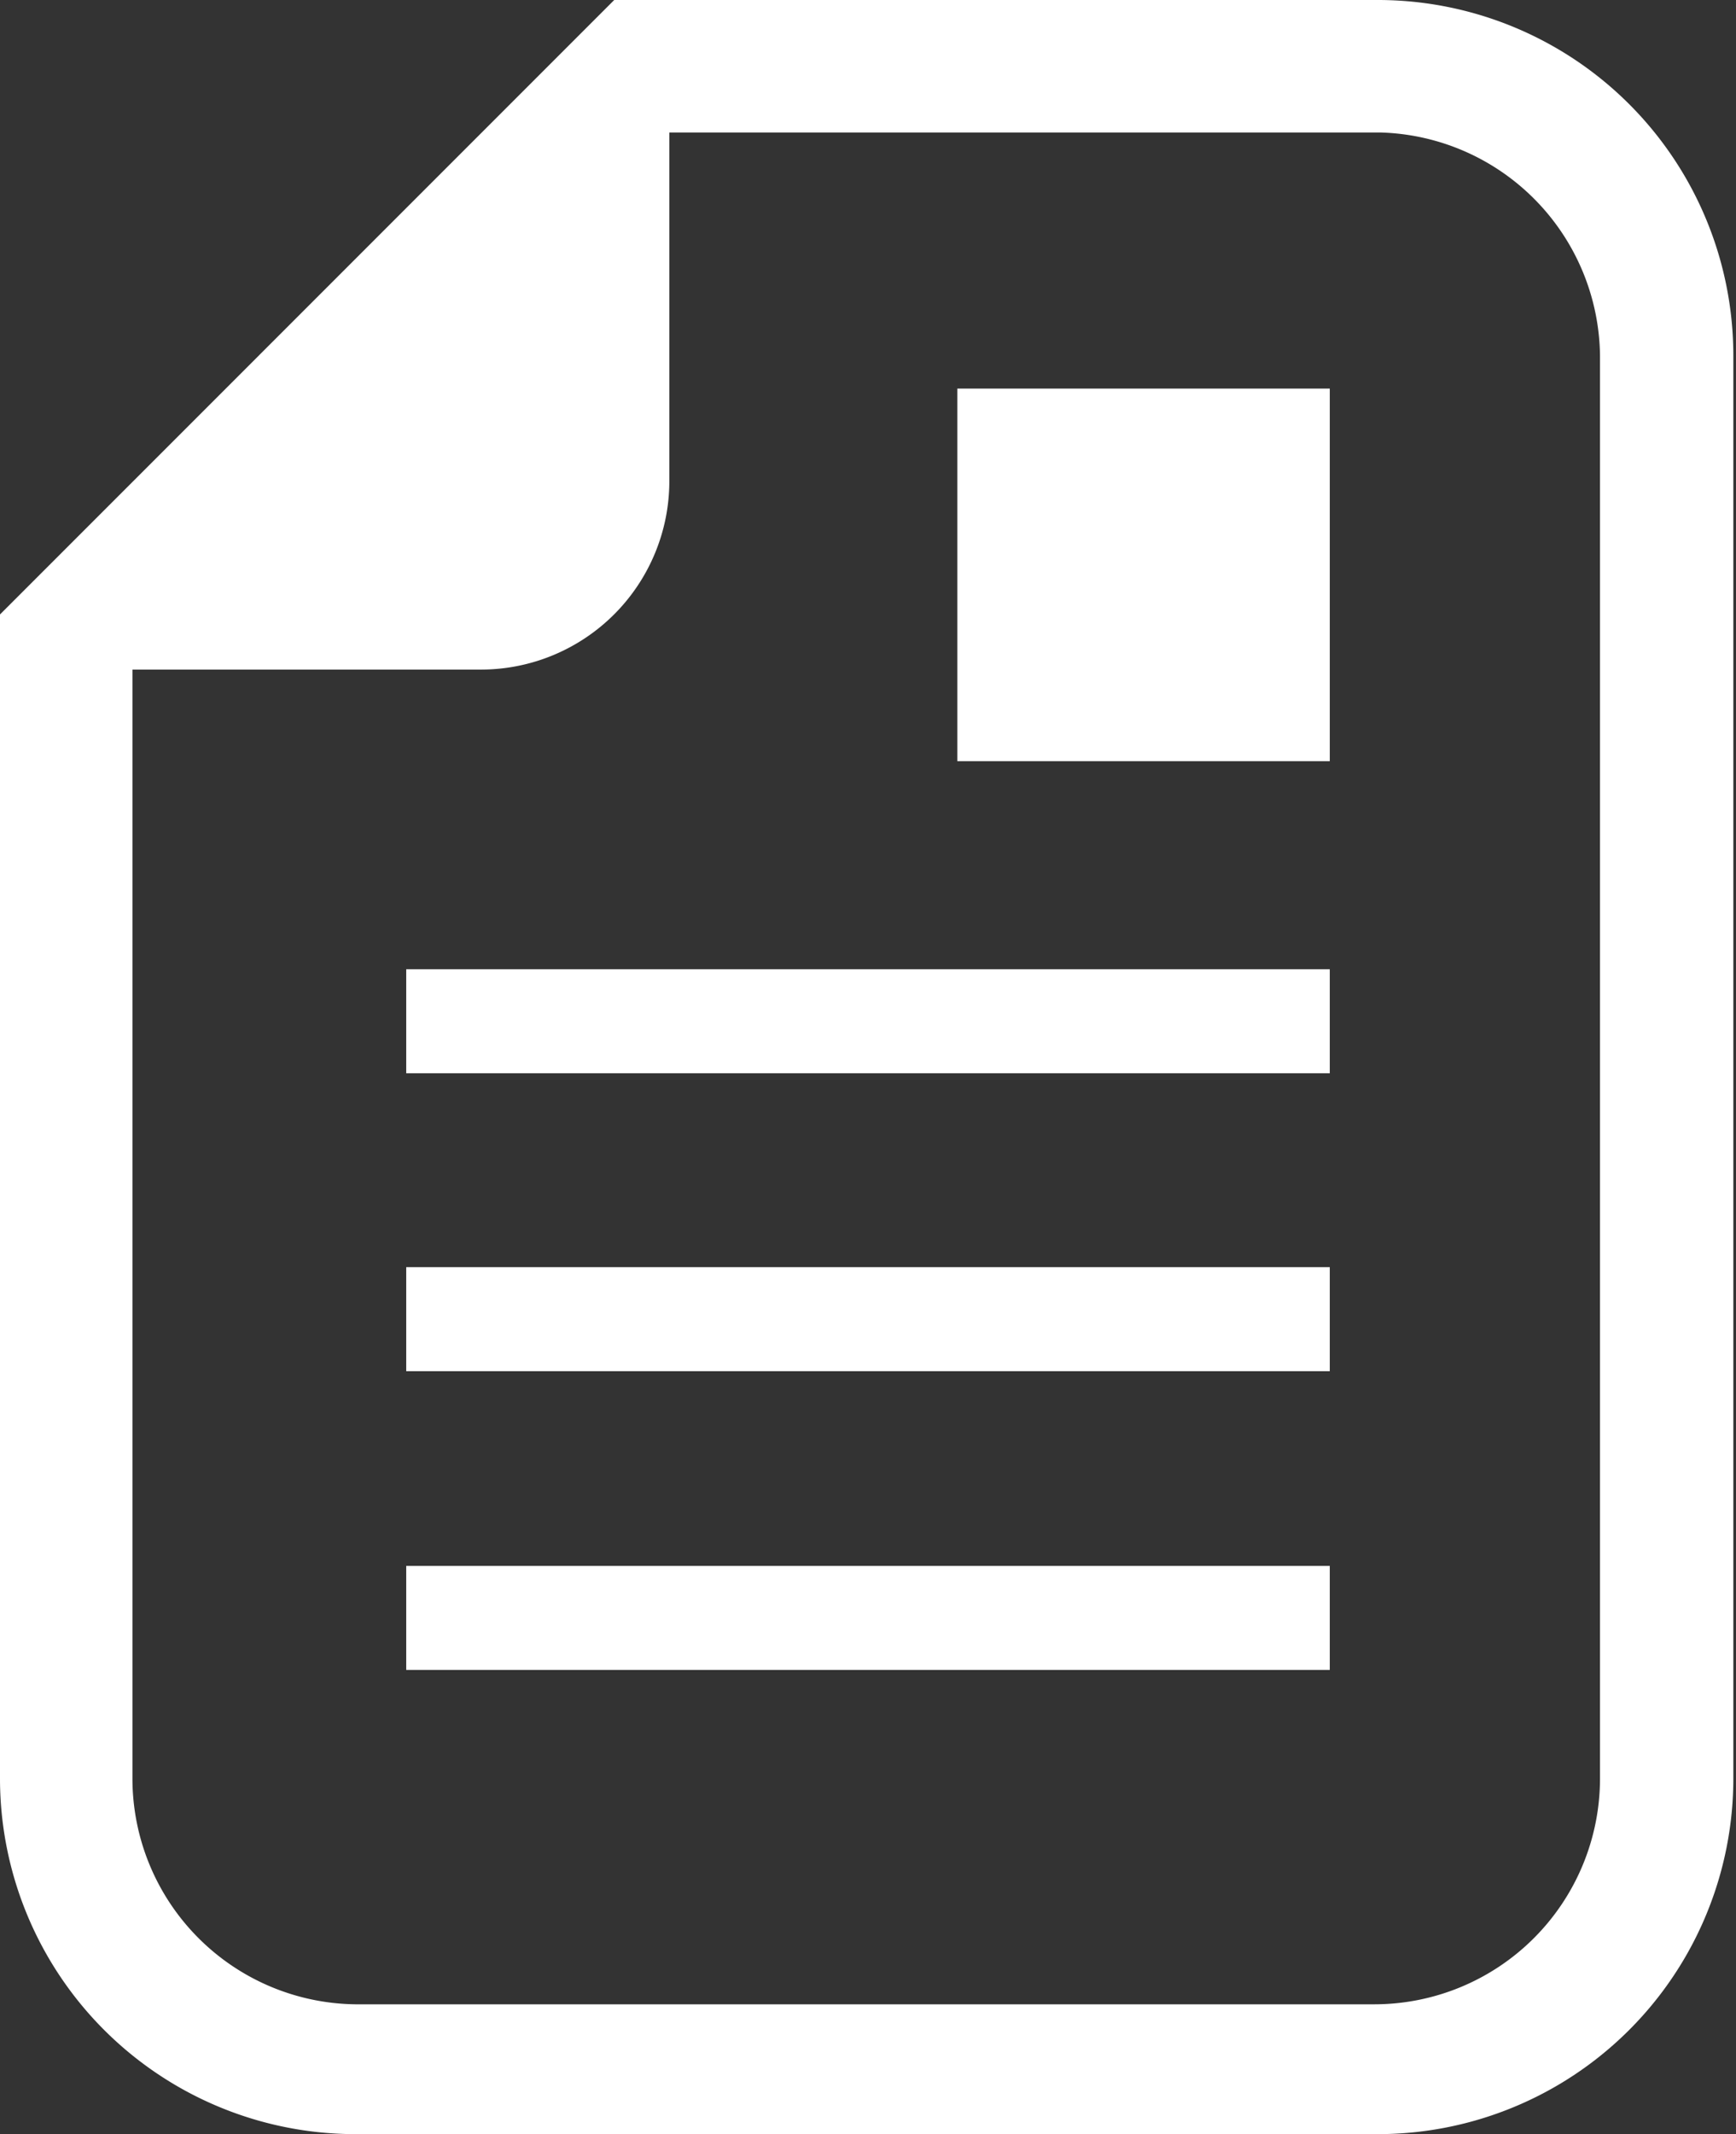
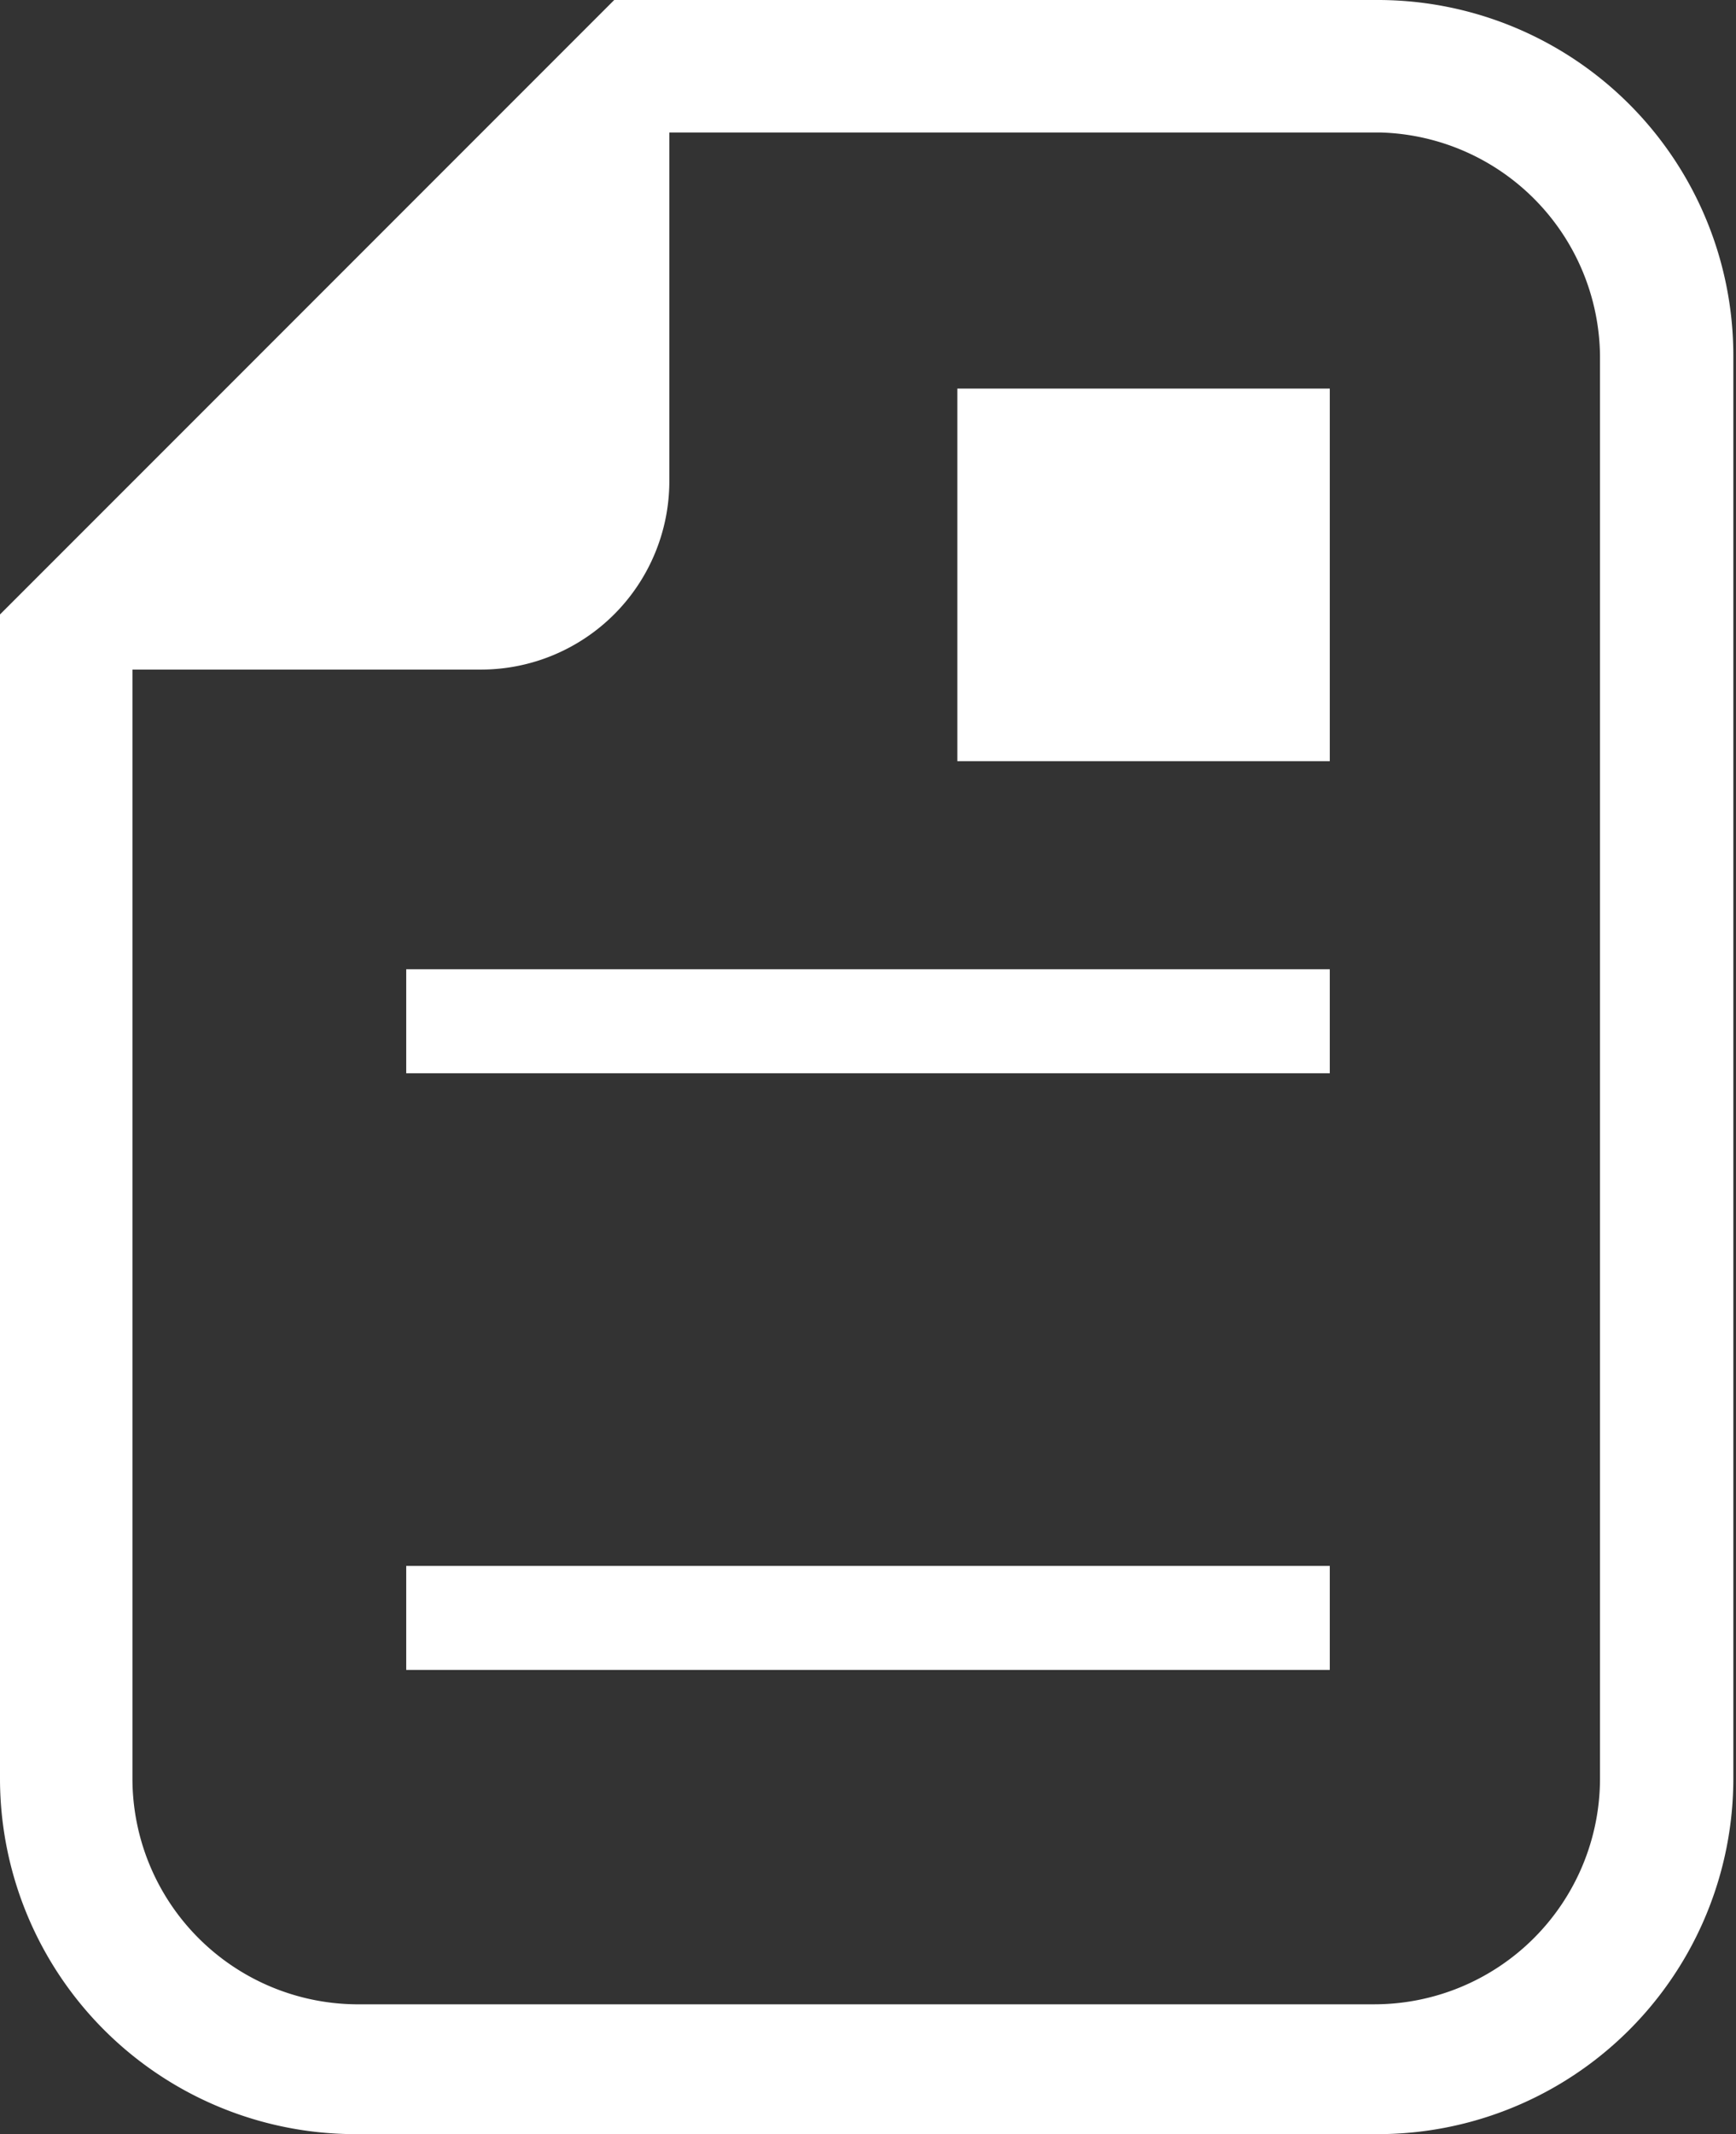
<svg xmlns="http://www.w3.org/2000/svg" viewBox="0 0 19.53 24">
  <rect x="0" y="0" width="19.53" height="24" fill="#333333" stroke="none" />
  <defs>
    <style>.cls-1{fill:#fff;}</style>
  </defs>
  <g id="レイヤー_2" data-name="レイヤー 2">
    <g id="BTN_set" data-name="BTN set">
      <g id="OFF">
        <path class="cls-1" d="M15.5,0H6.91L6.47.44l-6,6L0,6.91V20a4,4,0,0,0,4,4H15.5a4,4,0,0,0,4-4V4A4,4,0,0,0,15.5,0ZM18,20a2.54,2.54,0,0,1-2.54,2.54H4A2.54,2.54,0,0,1,1.49,20V7.53H5.42A2.12,2.12,0,0,0,7.53,5.42V1.49h8A2.54,2.54,0,0,1,18,4V20Z" />
        <rect class="cls-1" x="10.77" y="4.37" width="4.19" height="4.19" />
        <rect class="cls-1" x="4.57" y="10.9" width="10.39" height="1.17" />
-         <rect class="cls-1" x="4.57" y="14.25" width="10.39" height="1.17" />
        <rect class="cls-1" x="4.57" y="17.61" width="10.39" height="1.17" />
      </g>
    </g>
  </g>
</svg>